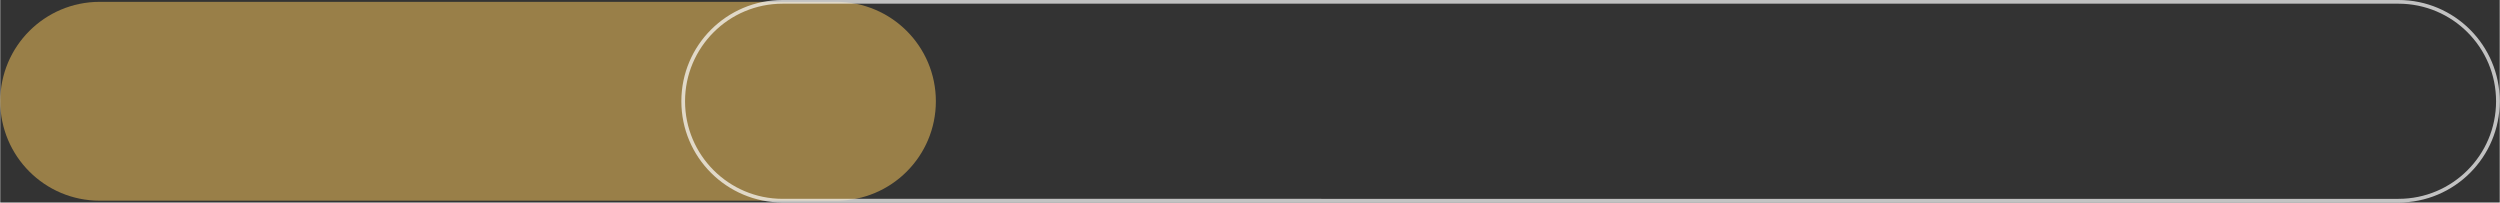
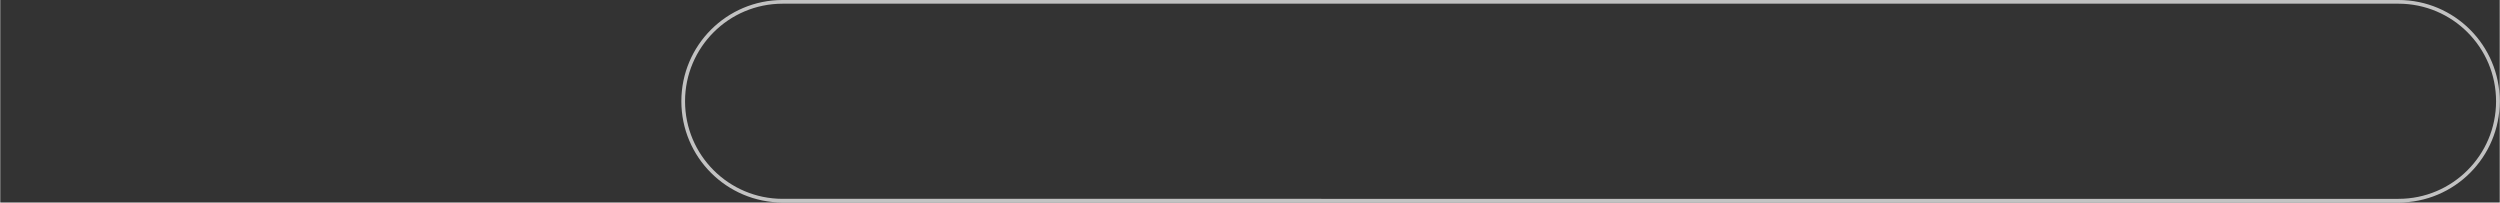
<svg xmlns="http://www.w3.org/2000/svg" id="uuid-1d223079-7b2a-4bee-a851-27f41116b3ee" width="238.86mm" height="19.35mm" viewBox="0 0 677.07 54.86">
  <rect x="0" y="0" width="677.07" height="54.86" fill="#333333" stroke="none" />
-   <path d="M26.93.5h199.58c14.87,0,26.93,12.06,26.93,26.93s-12.06,26.93-26.93,26.93H26.93C12.06,54.36,0,42.3,0,27.43S12.06.5,26.93.5Z" style="fill: #ffcc5e; fill-rule: evenodd; isolation: isolate; opacity: .5;" />
  <path d="M211.93.5h437.71c14.87,0,26.93,12.06,26.93,26.93s-12.06,26.93-26.93,26.93H211.93c-14.87-.01-26.93-12.06-26.93-26.93S197.06.5,211.93.5Z" style="fill: none; isolation: isolate; opacity: .7; stroke: #fff; stroke-miterlimit: 10; stroke-width: 1px;" />
</svg>